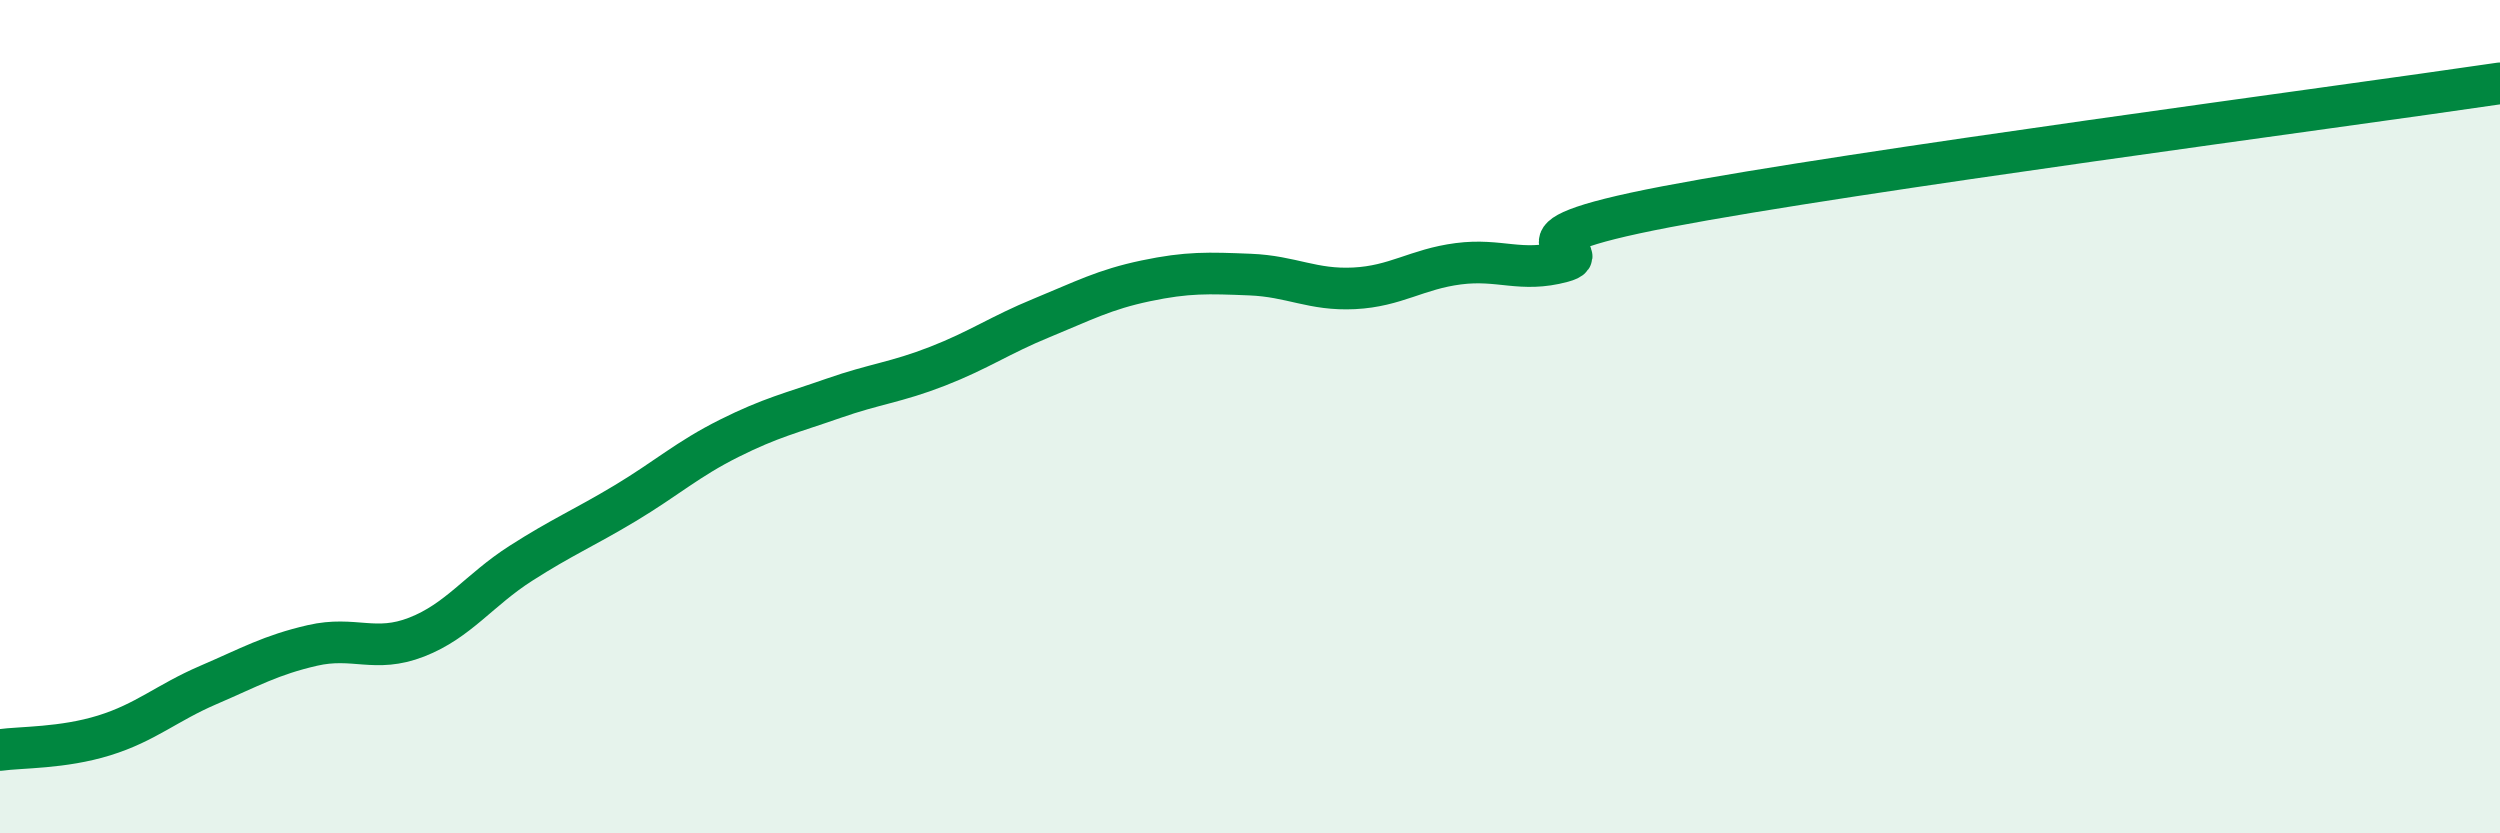
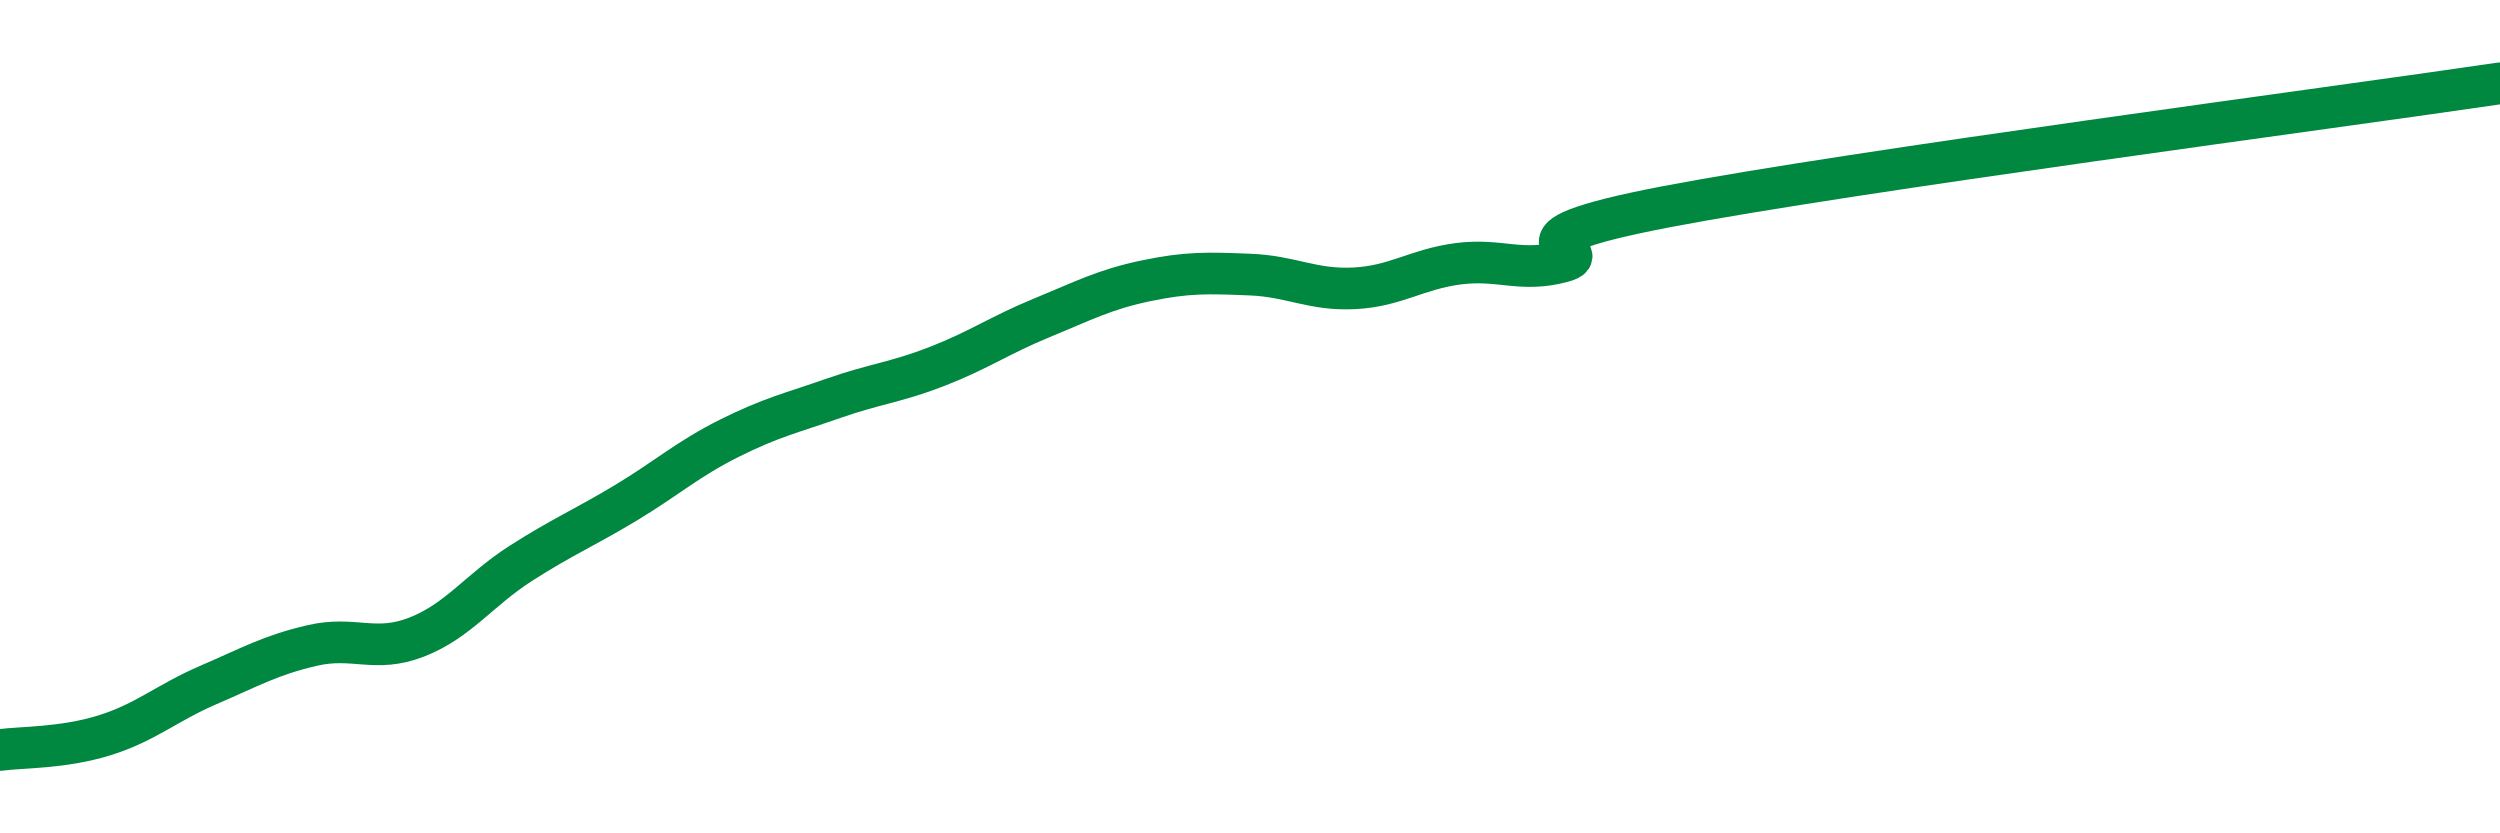
<svg xmlns="http://www.w3.org/2000/svg" width="60" height="20" viewBox="0 0 60 20">
-   <path d="M 0,18 C 0.5,17.93 1.5,17.96 2.5,17.65 C 3.5,17.34 4,16.87 5,16.44 C 6,16.01 6.5,15.72 7.5,15.49 C 8.5,15.26 9,15.68 10,15.29 C 11,14.9 11.5,14.16 12.5,13.52 C 13.5,12.88 14,12.68 15,12.08 C 16,11.48 16.5,11.02 17.5,10.52 C 18.5,10.02 19,9.91 20,9.56 C 21,9.21 21.5,9.18 22.5,8.79 C 23.5,8.4 24,8.04 25,7.63 C 26,7.22 26.5,6.95 27.5,6.74 C 28.5,6.53 29,6.55 30,6.59 C 31,6.63 31.5,6.97 32.5,6.92 C 33.5,6.87 34,6.46 35,6.33 C 36,6.2 36.5,6.55 37.5,6.28 C 38.5,6.01 35.5,5.82 40,4.96 C 44.5,4.1 56,2.59 60,2L60 20L0 20Z" fill="#008740" opacity="0.1" stroke-linecap="round" stroke-linejoin="round" />
  <path d="M 0,18 C 0.5,17.93 1.5,17.96 2.5,17.65 C 3.5,17.34 4,16.87 5,16.44 C 6,16.01 6.5,15.72 7.5,15.49 C 8.5,15.26 9,15.68 10,15.29 C 11,14.9 11.5,14.16 12.5,13.52 C 13.5,12.88 14,12.68 15,12.08 C 16,11.48 16.5,11.02 17.5,10.52 C 18.5,10.02 19,9.91 20,9.56 C 21,9.21 21.5,9.18 22.5,8.79 C 23.5,8.4 24,8.04 25,7.63 C 26,7.22 26.5,6.95 27.5,6.74 C 28.5,6.53 29,6.55 30,6.59 C 31,6.63 31.5,6.97 32.5,6.92 C 33.5,6.87 34,6.46 35,6.33 C 36,6.2 36.5,6.55 37.5,6.28 C 38.5,6.01 35.5,5.82 40,4.96 C 44.5,4.1 56,2.59 60,2" stroke="#008740" stroke-width="1" fill="none" stroke-linecap="round" stroke-linejoin="round" />
</svg>